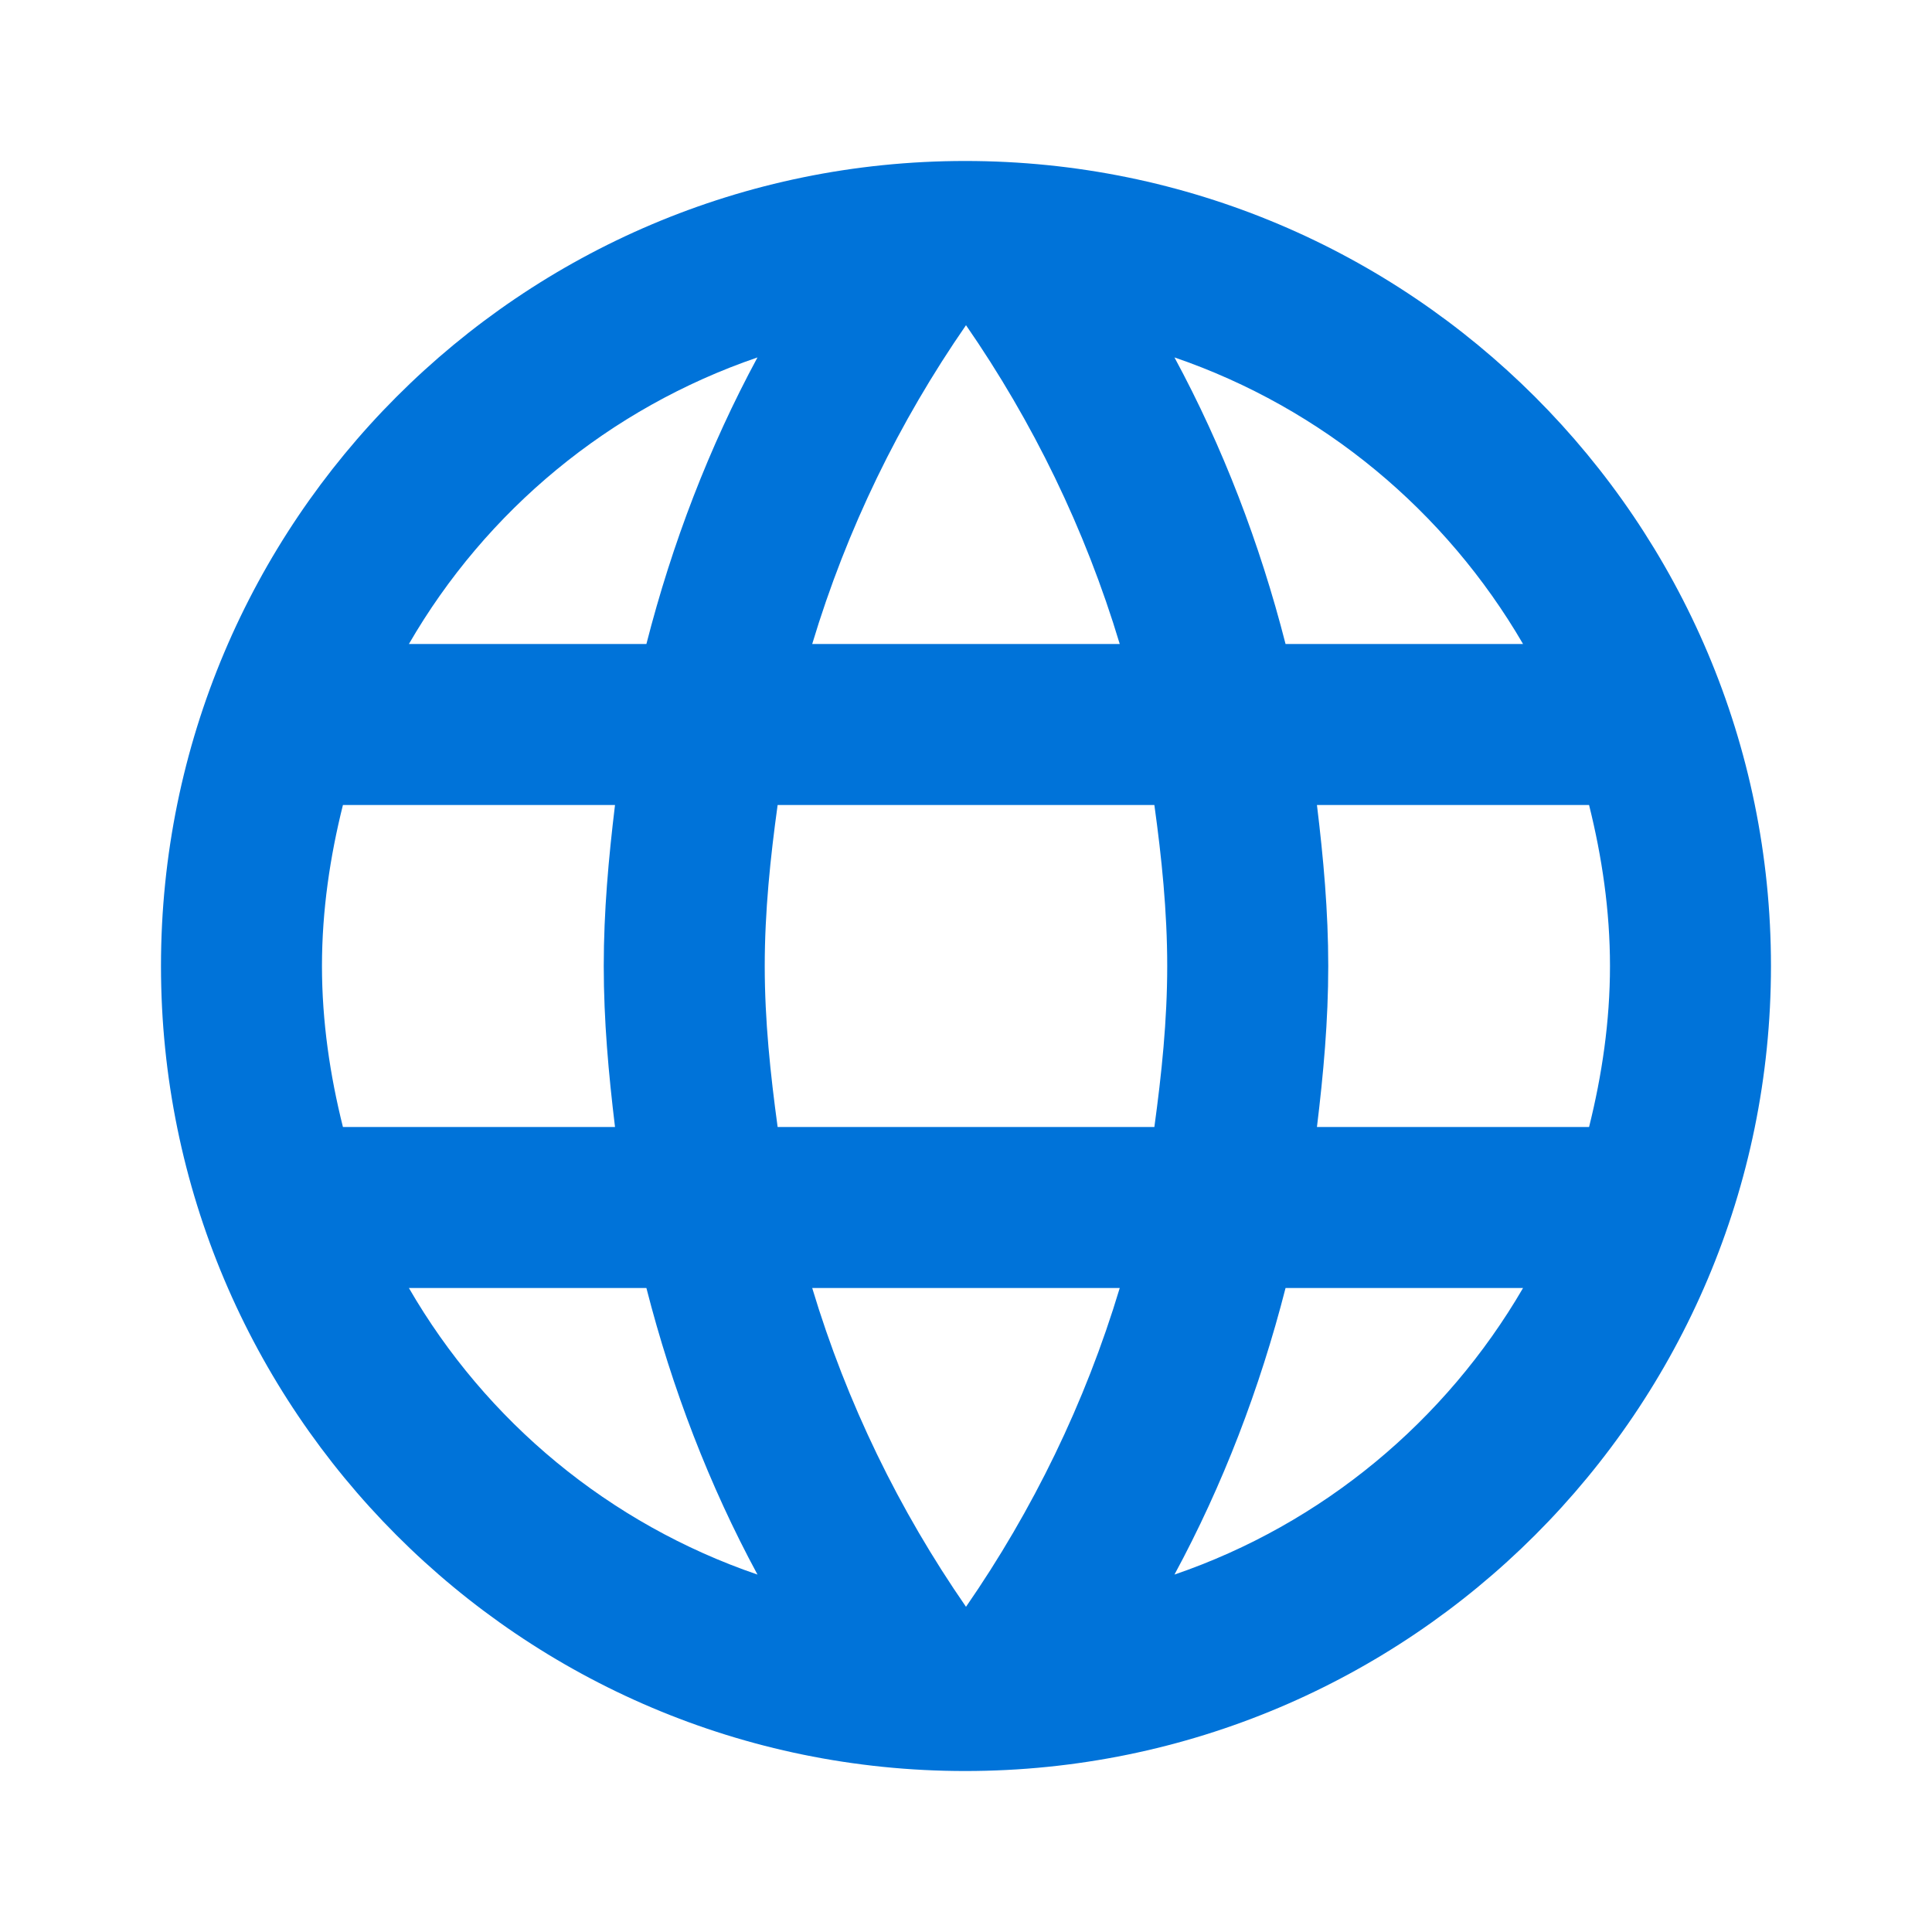
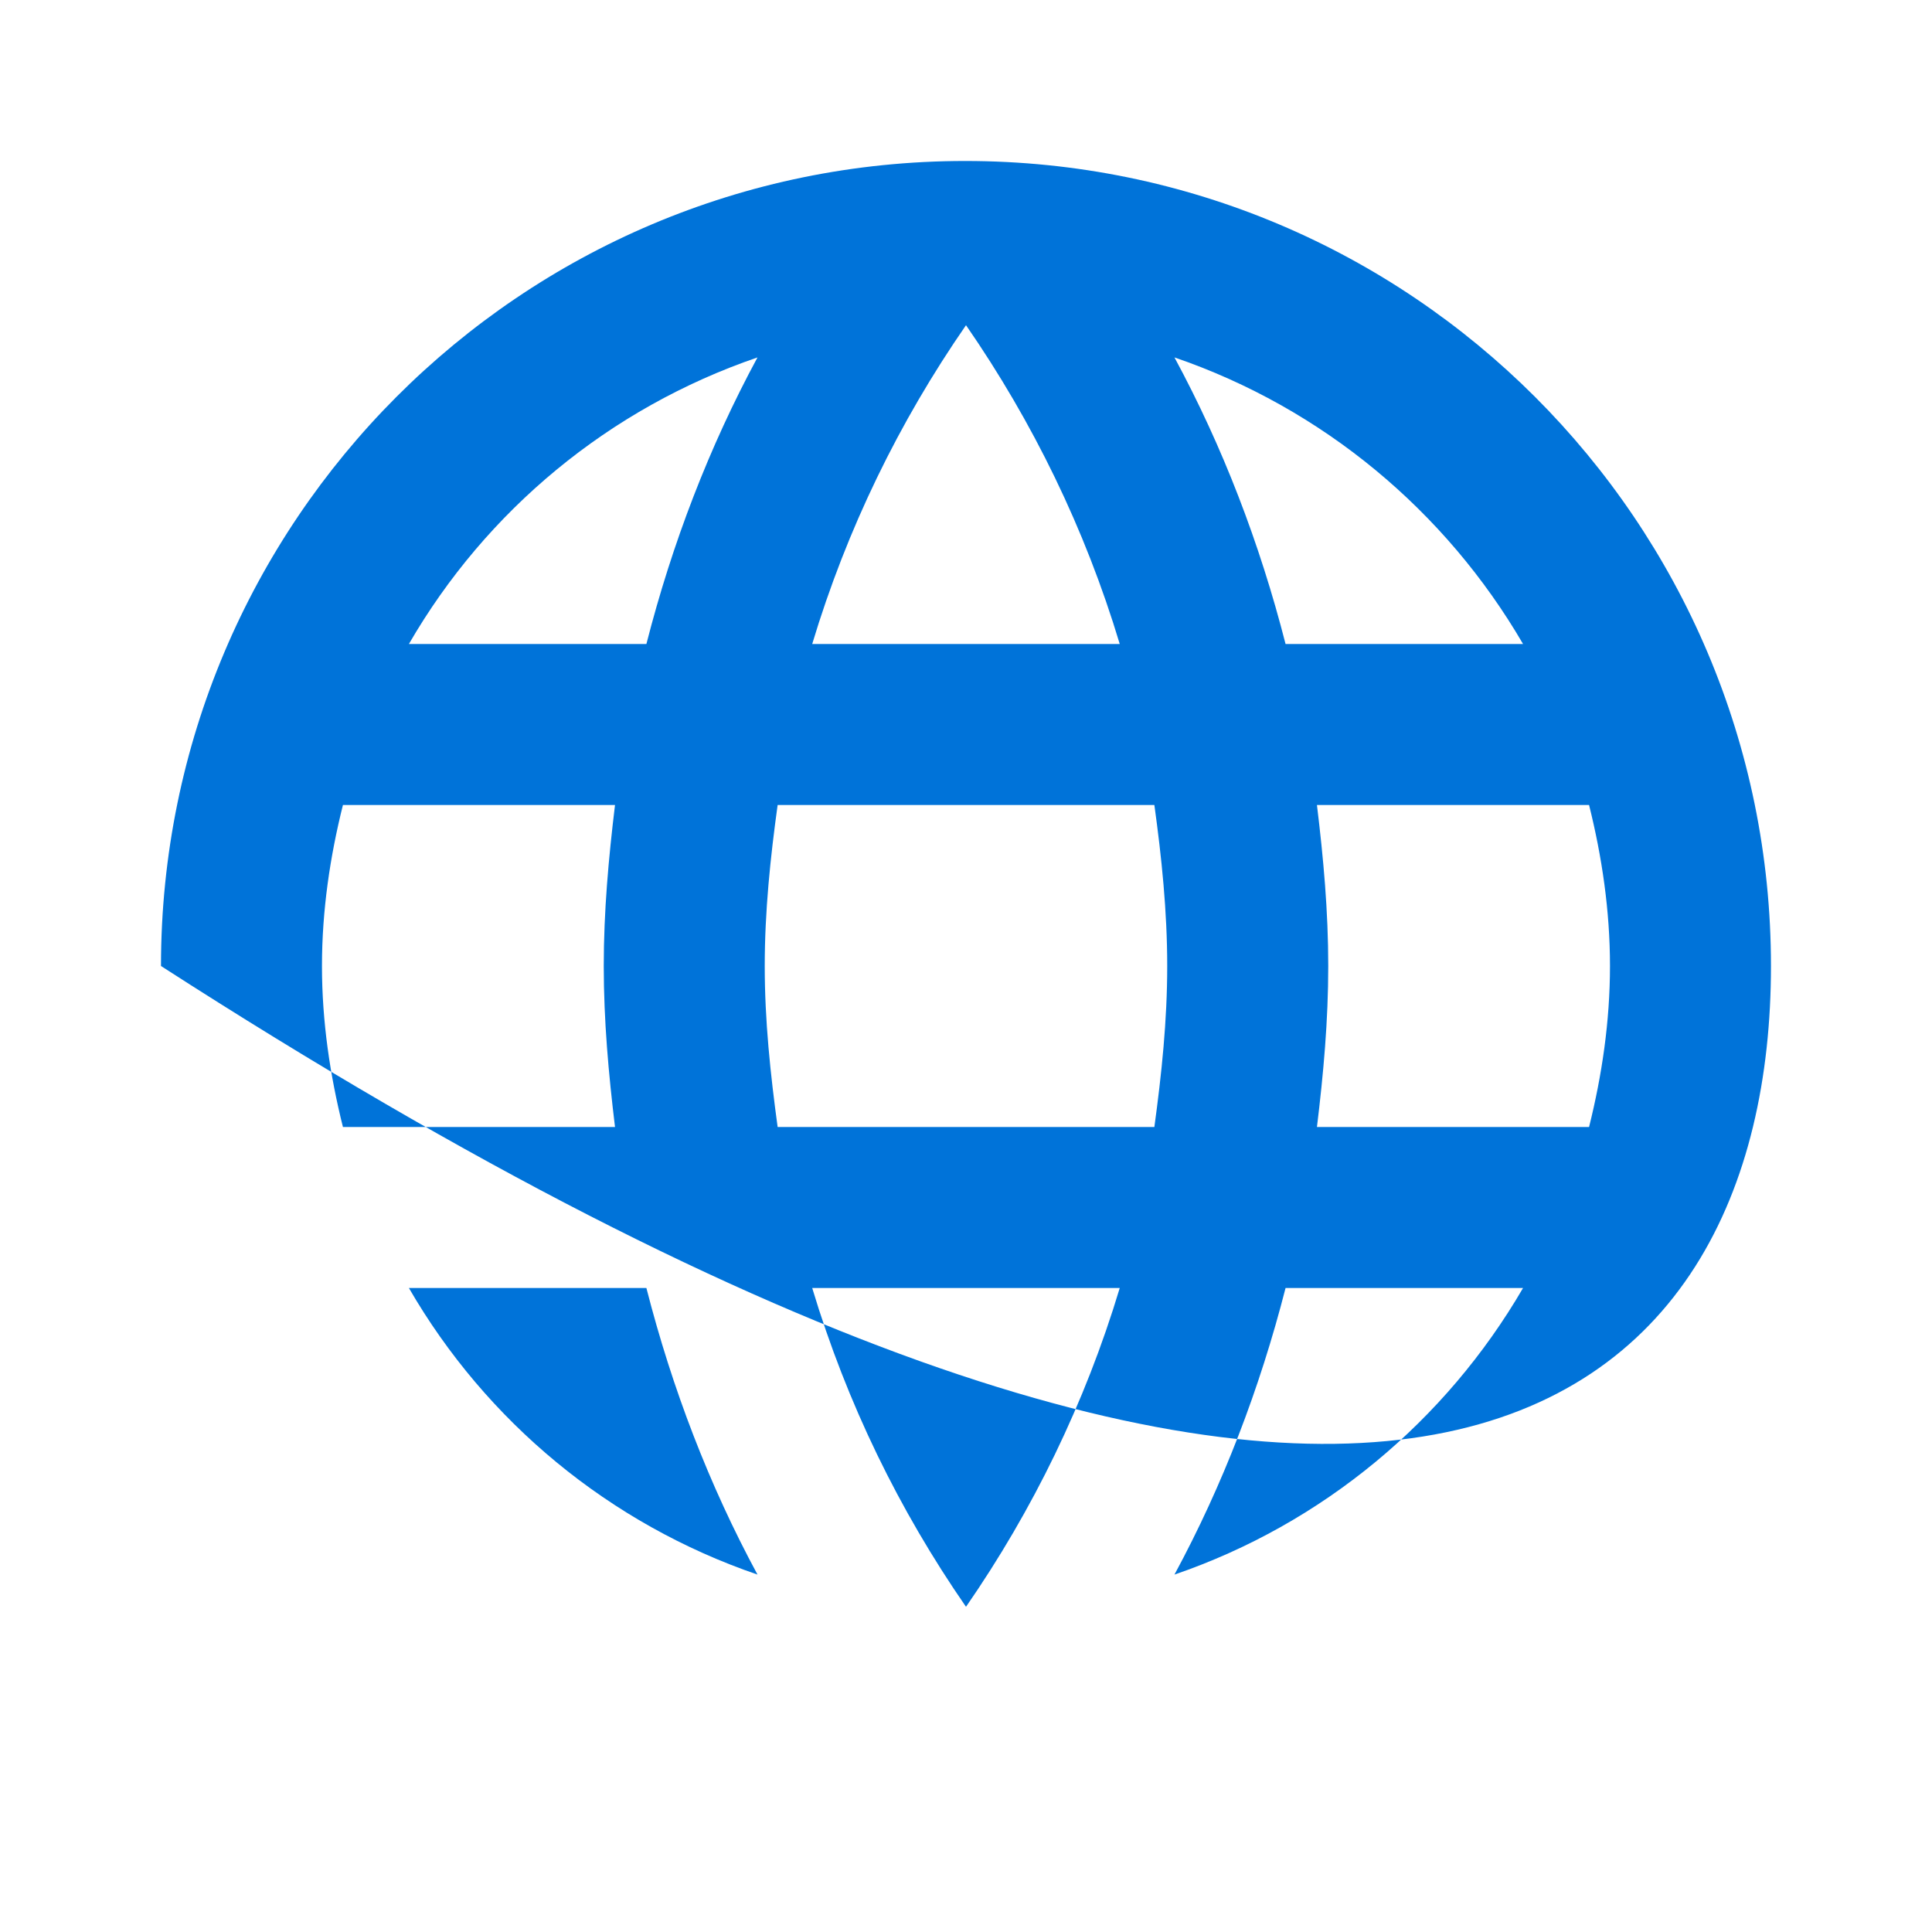
<svg xmlns="http://www.w3.org/2000/svg" width="40" height="40" viewBox="0 0 40 40" fill="none">
-   <path d="M19.983 3.333C10.783 3.333 3.333 10.8 3.333 20C3.333 29.2 10.783 36.667 19.983 36.667C29.2 36.667 36.666 29.2 36.666 20C36.666 10.8 29.2 3.333 19.983 3.333ZM31.533 13.333H26.616C26.083 11.25 25.316 9.25 24.316 7.4C27.383 8.45 29.933 10.583 31.533 13.333ZM20 6.733C21.383 8.733 22.466 10.95 23.183 13.333H16.816C17.533 10.95 18.616 8.733 20 6.733ZM7.1 23.333C6.833 22.267 6.666 21.15 6.666 20C6.666 18.85 6.833 17.733 7.1 16.667H12.733C12.6 17.767 12.5 18.867 12.5 20C12.5 21.133 12.6 22.233 12.733 23.333H7.1ZM8.466 26.667H13.383C13.916 28.75 14.683 30.75 15.683 32.6C12.616 31.55 10.066 29.433 8.466 26.667ZM13.383 13.333H8.466C10.066 10.567 12.616 8.45 15.683 7.4C14.683 9.25 13.916 11.25 13.383 13.333ZM20 33.267C18.616 31.267 17.533 29.05 16.816 26.667H23.183C22.466 29.05 21.383 31.267 20 33.267ZM23.9 23.333H16.1C15.95 22.233 15.833 21.133 15.833 20C15.833 18.867 15.95 17.75 16.1 16.667H23.9C24.05 17.75 24.166 18.867 24.166 20C24.166 21.133 24.05 22.233 23.9 23.333ZM24.316 32.6C25.316 30.75 26.083 28.75 26.616 26.667H31.533C29.933 29.417 27.383 31.55 24.316 32.6ZM27.266 23.333C27.4 22.233 27.5 21.133 27.5 20C27.5 18.867 27.4 17.767 27.266 16.667H32.9C33.166 17.733 33.333 18.85 33.333 20C33.333 21.15 33.166 22.267 32.9 23.333H27.266Z" fill="#0073D9" />
+   <path d="M19.983 3.333C10.783 3.333 3.333 10.8 3.333 20C29.2 36.667 36.666 29.2 36.666 20C36.666 10.8 29.2 3.333 19.983 3.333ZM31.533 13.333H26.616C26.083 11.25 25.316 9.25 24.316 7.4C27.383 8.45 29.933 10.583 31.533 13.333ZM20 6.733C21.383 8.733 22.466 10.95 23.183 13.333H16.816C17.533 10.95 18.616 8.733 20 6.733ZM7.1 23.333C6.833 22.267 6.666 21.15 6.666 20C6.666 18.85 6.833 17.733 7.1 16.667H12.733C12.6 17.767 12.5 18.867 12.5 20C12.5 21.133 12.6 22.233 12.733 23.333H7.1ZM8.466 26.667H13.383C13.916 28.75 14.683 30.75 15.683 32.6C12.616 31.55 10.066 29.433 8.466 26.667ZM13.383 13.333H8.466C10.066 10.567 12.616 8.45 15.683 7.4C14.683 9.25 13.916 11.25 13.383 13.333ZM20 33.267C18.616 31.267 17.533 29.05 16.816 26.667H23.183C22.466 29.05 21.383 31.267 20 33.267ZM23.9 23.333H16.1C15.95 22.233 15.833 21.133 15.833 20C15.833 18.867 15.95 17.75 16.1 16.667H23.9C24.05 17.75 24.166 18.867 24.166 20C24.166 21.133 24.05 22.233 23.9 23.333ZM24.316 32.6C25.316 30.75 26.083 28.75 26.616 26.667H31.533C29.933 29.417 27.383 31.55 24.316 32.6ZM27.266 23.333C27.4 22.233 27.5 21.133 27.5 20C27.5 18.867 27.4 17.767 27.266 16.667H32.9C33.166 17.733 33.333 18.85 33.333 20C33.333 21.15 33.166 22.267 32.9 23.333H27.266Z" fill="#0073D9" />
</svg>